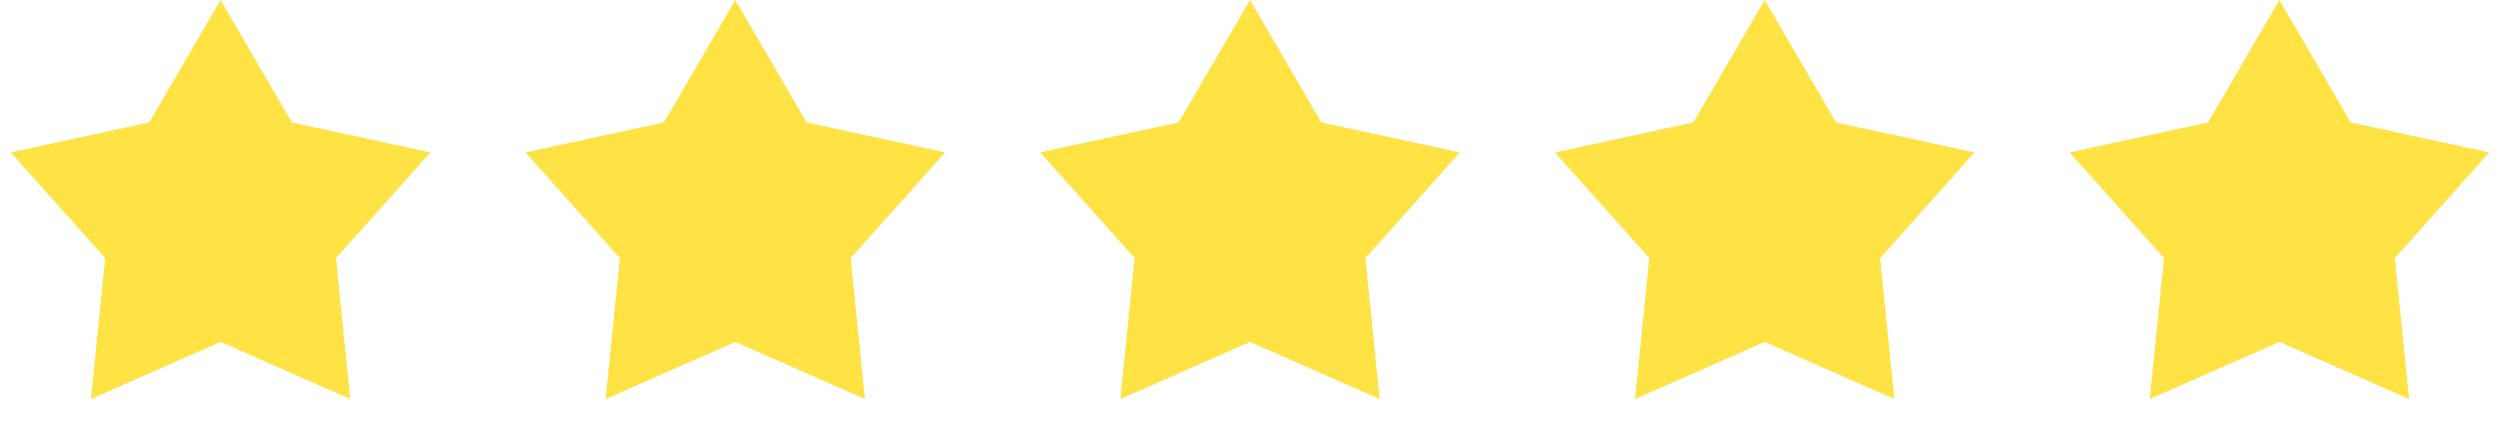
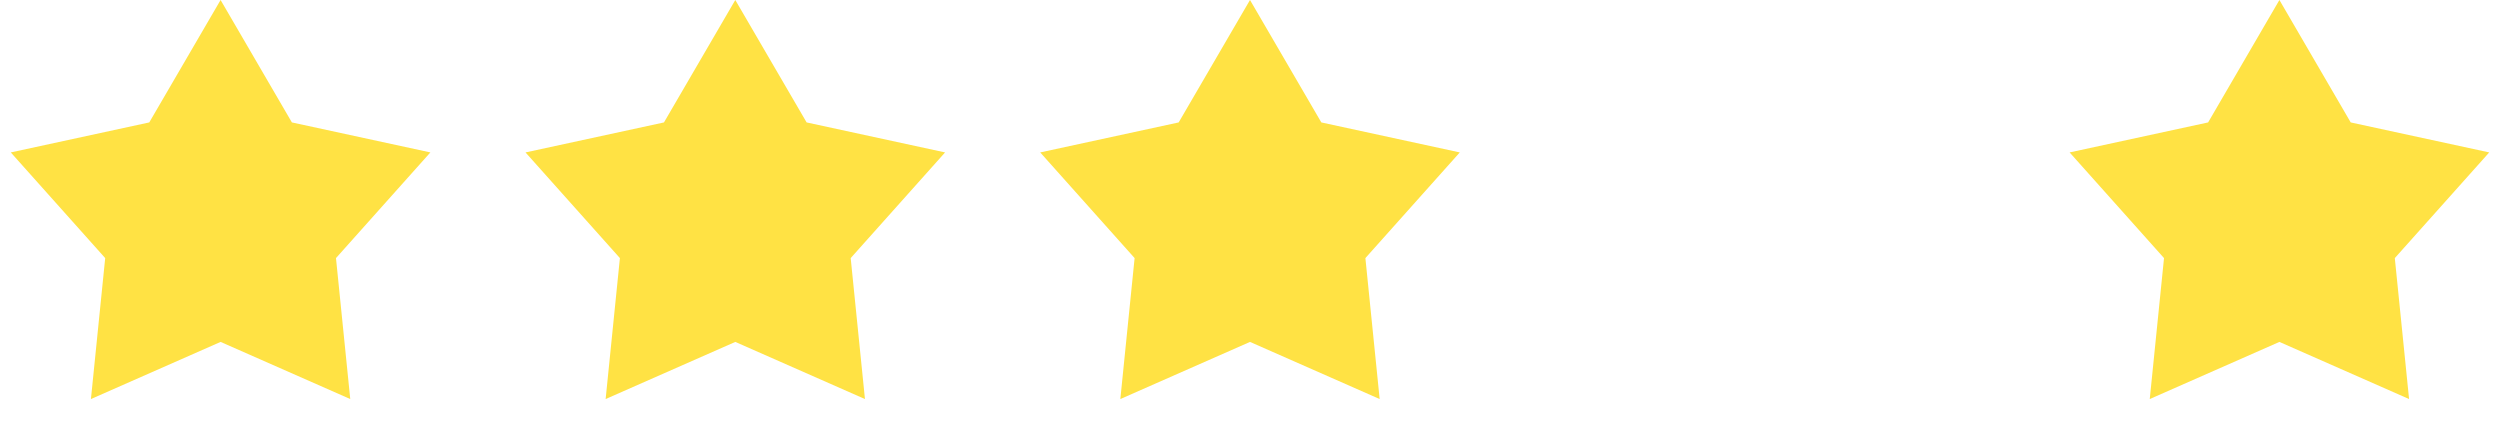
<svg xmlns="http://www.w3.org/2000/svg" width="102" height="18" viewBox="0 0 102 18" fill="none">
  <path d="M9 0L11.909 4.995L17.559 6.219L13.708 10.53L14.29 16.281L9 13.95L3.71 16.281L4.292 10.53L0.44 6.219L6.09 4.995L9 0Z" fill="#FFE244" />
  <path d="M30 0L32.91 4.995L38.559 6.219L34.708 10.53L35.29 16.281L30 13.95L24.71 16.281L25.292 10.53L21.441 6.219L27.09 4.995L30 0Z" fill="#FFE244" />
  <path d="M51 0L53.91 4.995L59.559 6.219L55.708 10.53L56.29 16.281L51 13.95L45.71 16.281L46.292 10.53L42.441 6.219L48.09 4.995L51 0Z" fill="#FFE244" />
-   <path d="M72 0L74.909 4.995L80.559 6.219L76.708 10.53L77.29 16.281L72 13.95L66.71 16.281L67.292 10.53L63.441 6.219L69.091 4.995L72 0Z" fill="#FFE244" />
  <path d="M93 0L95.909 4.995L101.56 6.219L97.708 10.53L98.29 16.281L93 13.95L87.71 16.281L88.292 10.53L84.441 6.219L90.091 4.995L93 0Z" fill="#FFE244" />
</svg>